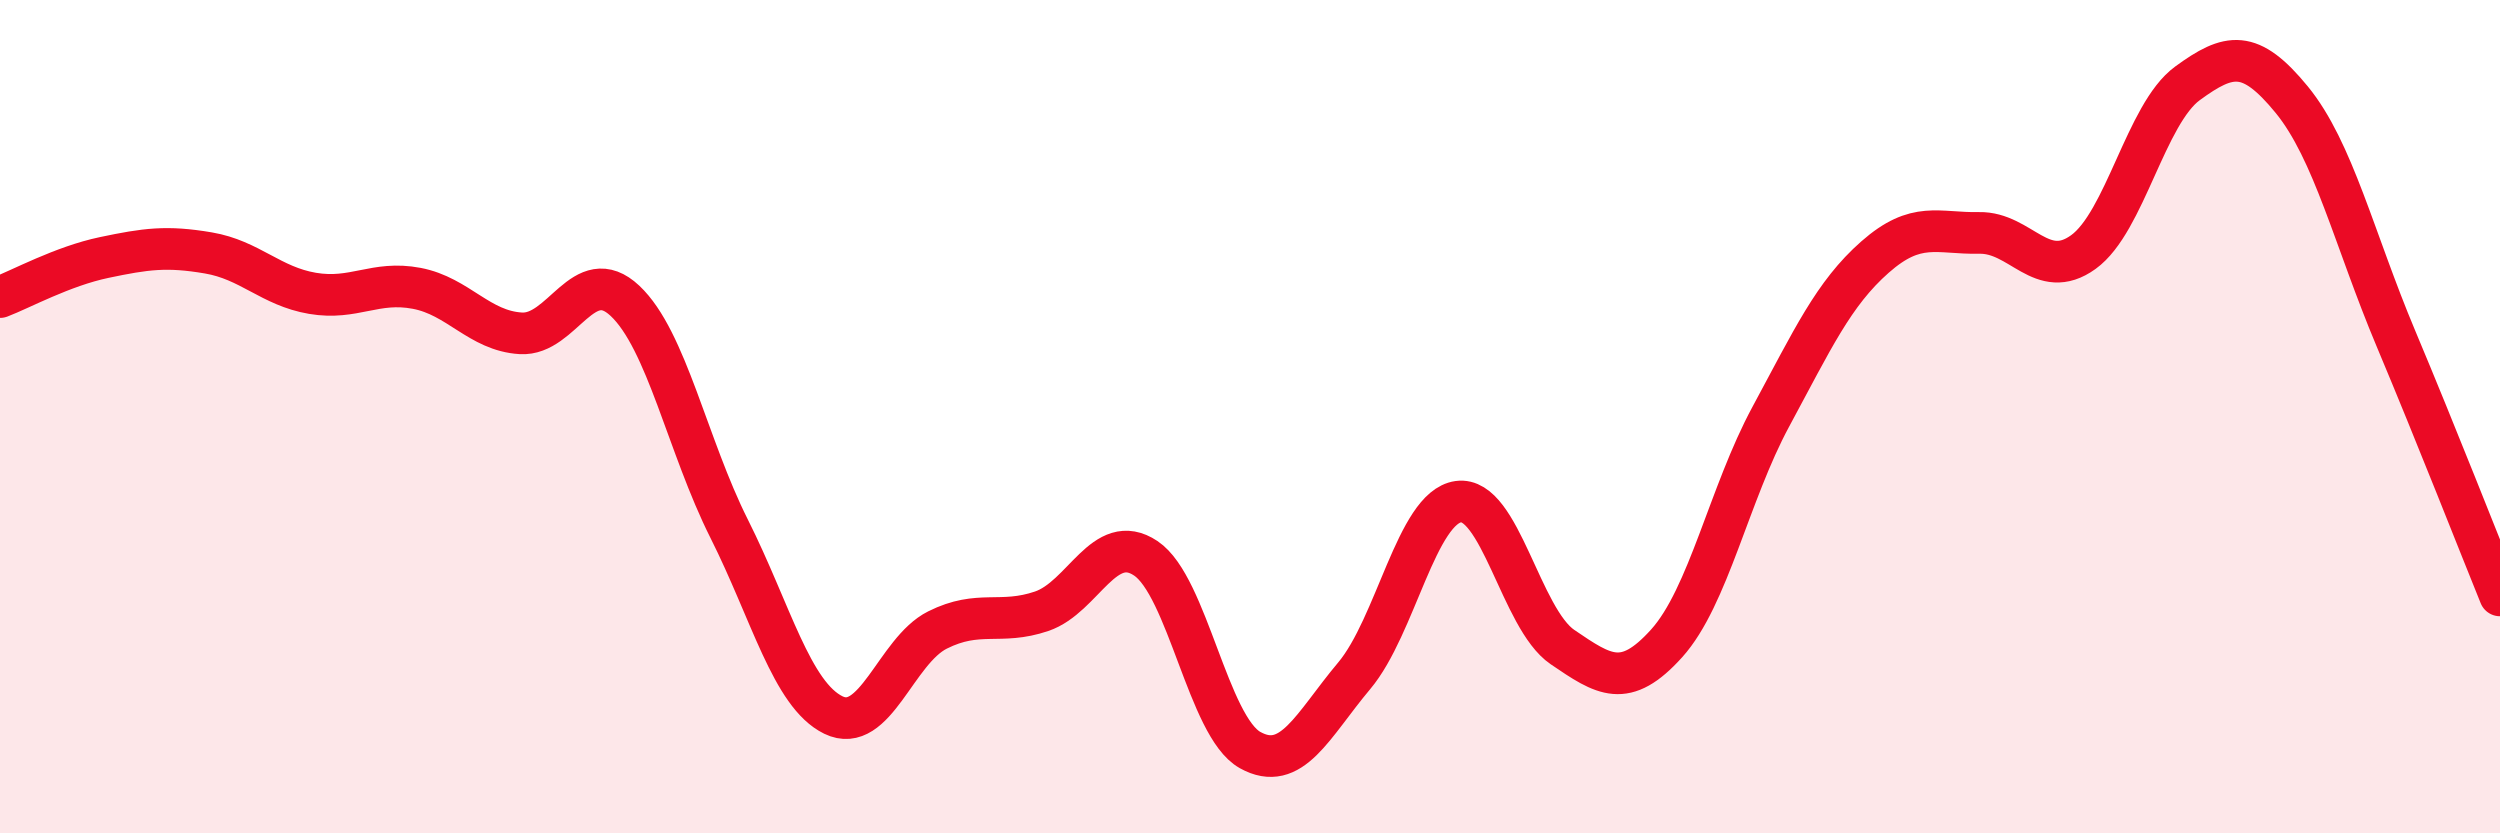
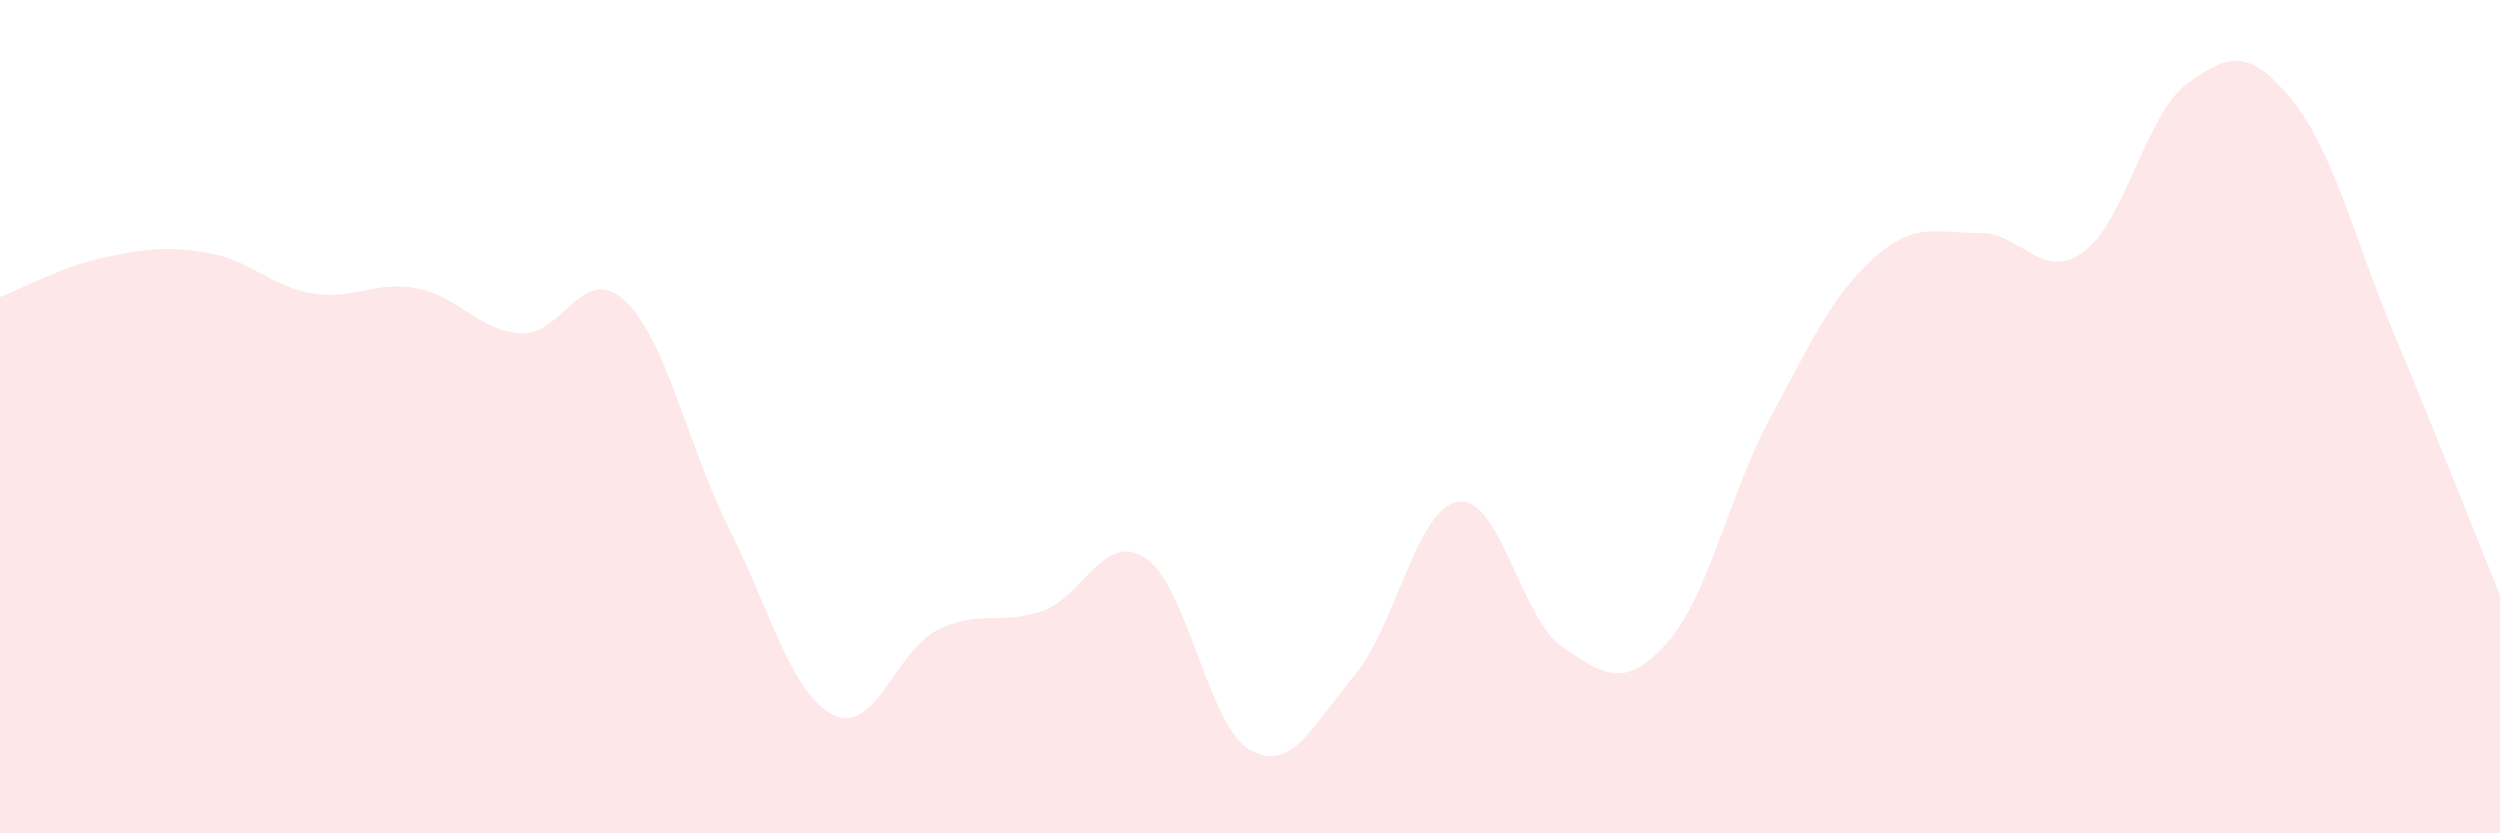
<svg xmlns="http://www.w3.org/2000/svg" width="60" height="20" viewBox="0 0 60 20">
  <path d="M 0,7.13 C 0.5,6.94 1.5,6.39 2.5,6.18 C 3.5,5.97 4,5.9 5,6.07 C 6,6.24 6.5,6.87 7.5,7.04 C 8.5,7.21 9,6.73 10,6.92 C 11,7.11 11.5,7.94 12.5,8 C 13.5,8.06 14,6.28 15,7.22 C 16,8.16 16.5,10.7 17.5,12.69 C 18.5,14.68 19,16.67 20,17.16 C 21,17.65 21.5,15.62 22.5,15.12 C 23.5,14.62 24,15.01 25,14.67 C 26,14.33 26.5,12.73 27.5,13.4 C 28.5,14.07 29,17.44 30,18 C 31,18.56 31.5,17.41 32.5,16.22 C 33.5,15.03 34,12.18 35,12.04 C 36,11.9 36.5,14.85 37.5,15.53 C 38.5,16.21 39,16.55 40,15.44 C 41,14.33 41.5,11.85 42.5,10 C 43.5,8.15 44,7.05 45,6.17 C 46,5.29 46.5,5.61 47.5,5.59 C 48.5,5.57 49,6.77 50,6.05 C 51,5.33 51.5,2.73 52.5,2 C 53.5,1.27 54,1.17 55,2.39 C 56,3.61 56.5,5.74 57.5,8.12 C 58.5,10.5 59.5,13.06 60,14.29L60 20L0 20Z" fill="#EB0A25" opacity="0.1" stroke-linecap="round" stroke-linejoin="round" />
-   <path d="M 0,7.13 C 0.5,6.94 1.5,6.39 2.5,6.18 C 3.5,5.97 4,5.9 5,6.07 C 6,6.24 6.5,6.87 7.5,7.04 C 8.5,7.21 9,6.73 10,6.92 C 11,7.11 11.5,7.94 12.5,8 C 13.5,8.06 14,6.28 15,7.22 C 16,8.16 16.5,10.7 17.5,12.69 C 18.5,14.68 19,16.67 20,17.16 C 21,17.65 21.5,15.62 22.5,15.12 C 23.5,14.62 24,15.01 25,14.67 C 26,14.33 26.5,12.73 27.5,13.4 C 28.5,14.07 29,17.44 30,18 C 31,18.56 31.5,17.41 32.5,16.22 C 33.5,15.03 34,12.18 35,12.04 C 36,11.9 36.5,14.85 37.5,15.53 C 38.5,16.21 39,16.55 40,15.44 C 41,14.33 41.5,11.85 42.5,10 C 43.5,8.15 44,7.05 45,6.17 C 46,5.29 46.5,5.61 47.5,5.59 C 48.5,5.57 49,6.77 50,6.05 C 51,5.33 51.5,2.73 52.5,2 C 53.5,1.27 54,1.17 55,2.39 C 56,3.61 56.5,5.74 57.5,8.12 C 58.5,10.5 59.5,13.06 60,14.29" stroke="#EB0A25" stroke-width="1" fill="none" stroke-linecap="round" stroke-linejoin="round" />
</svg>